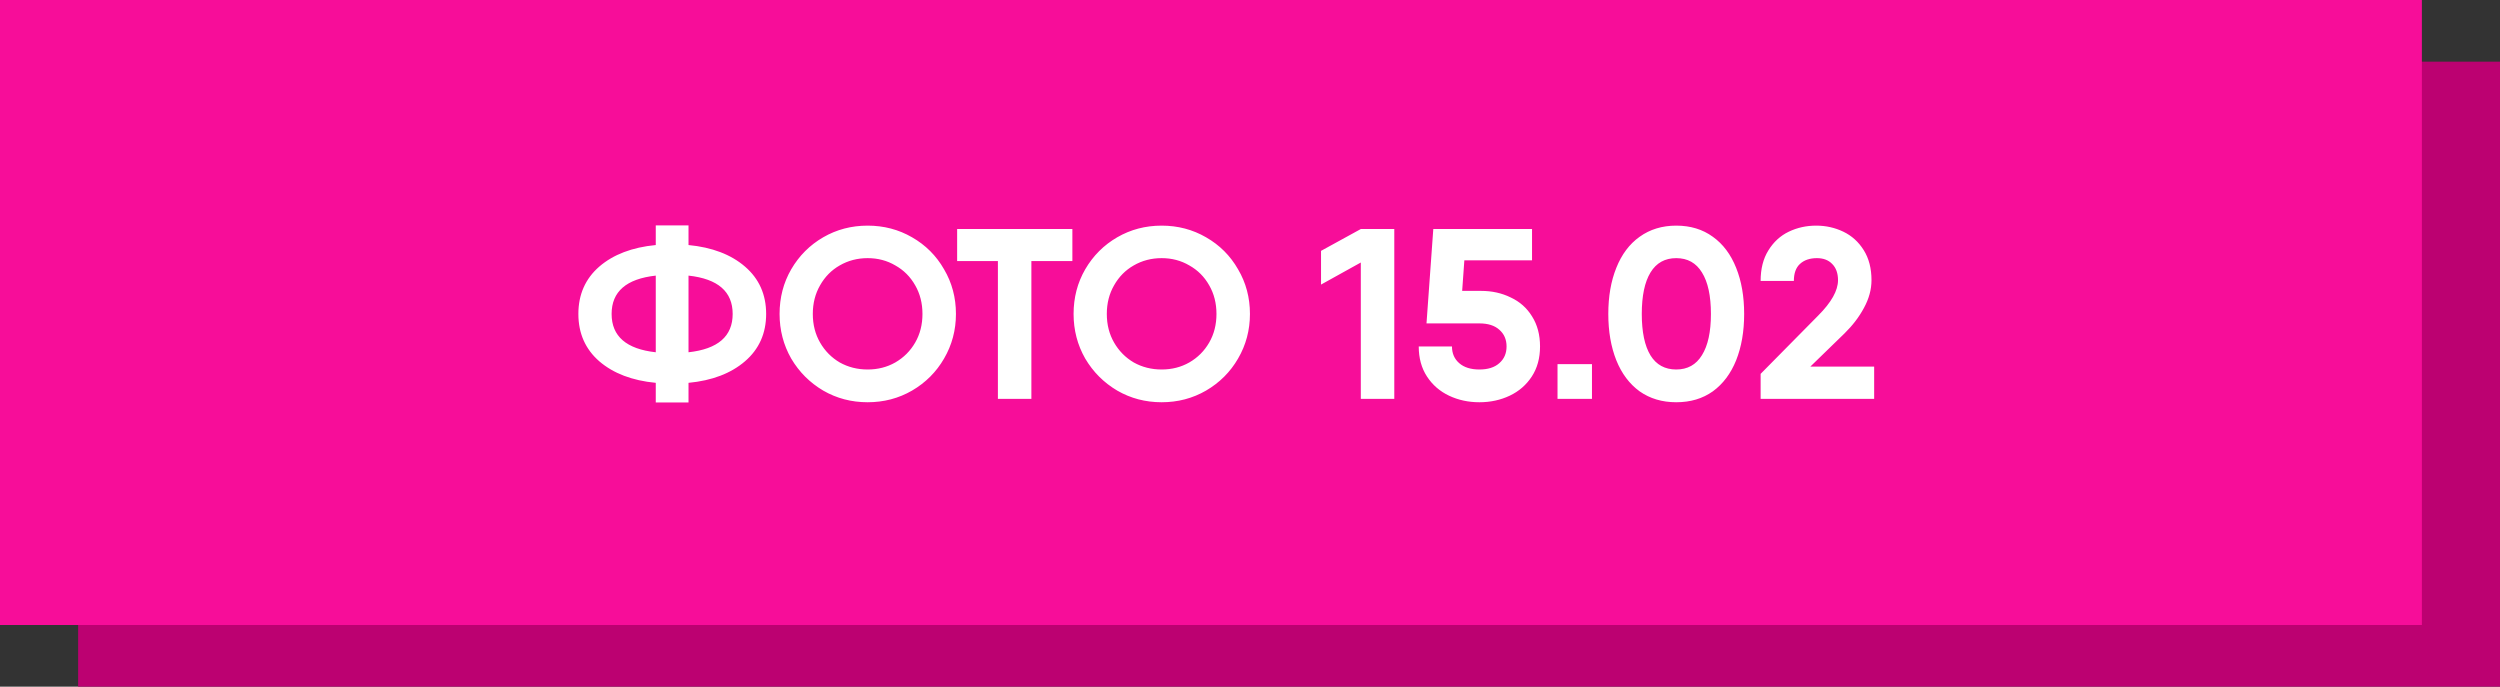
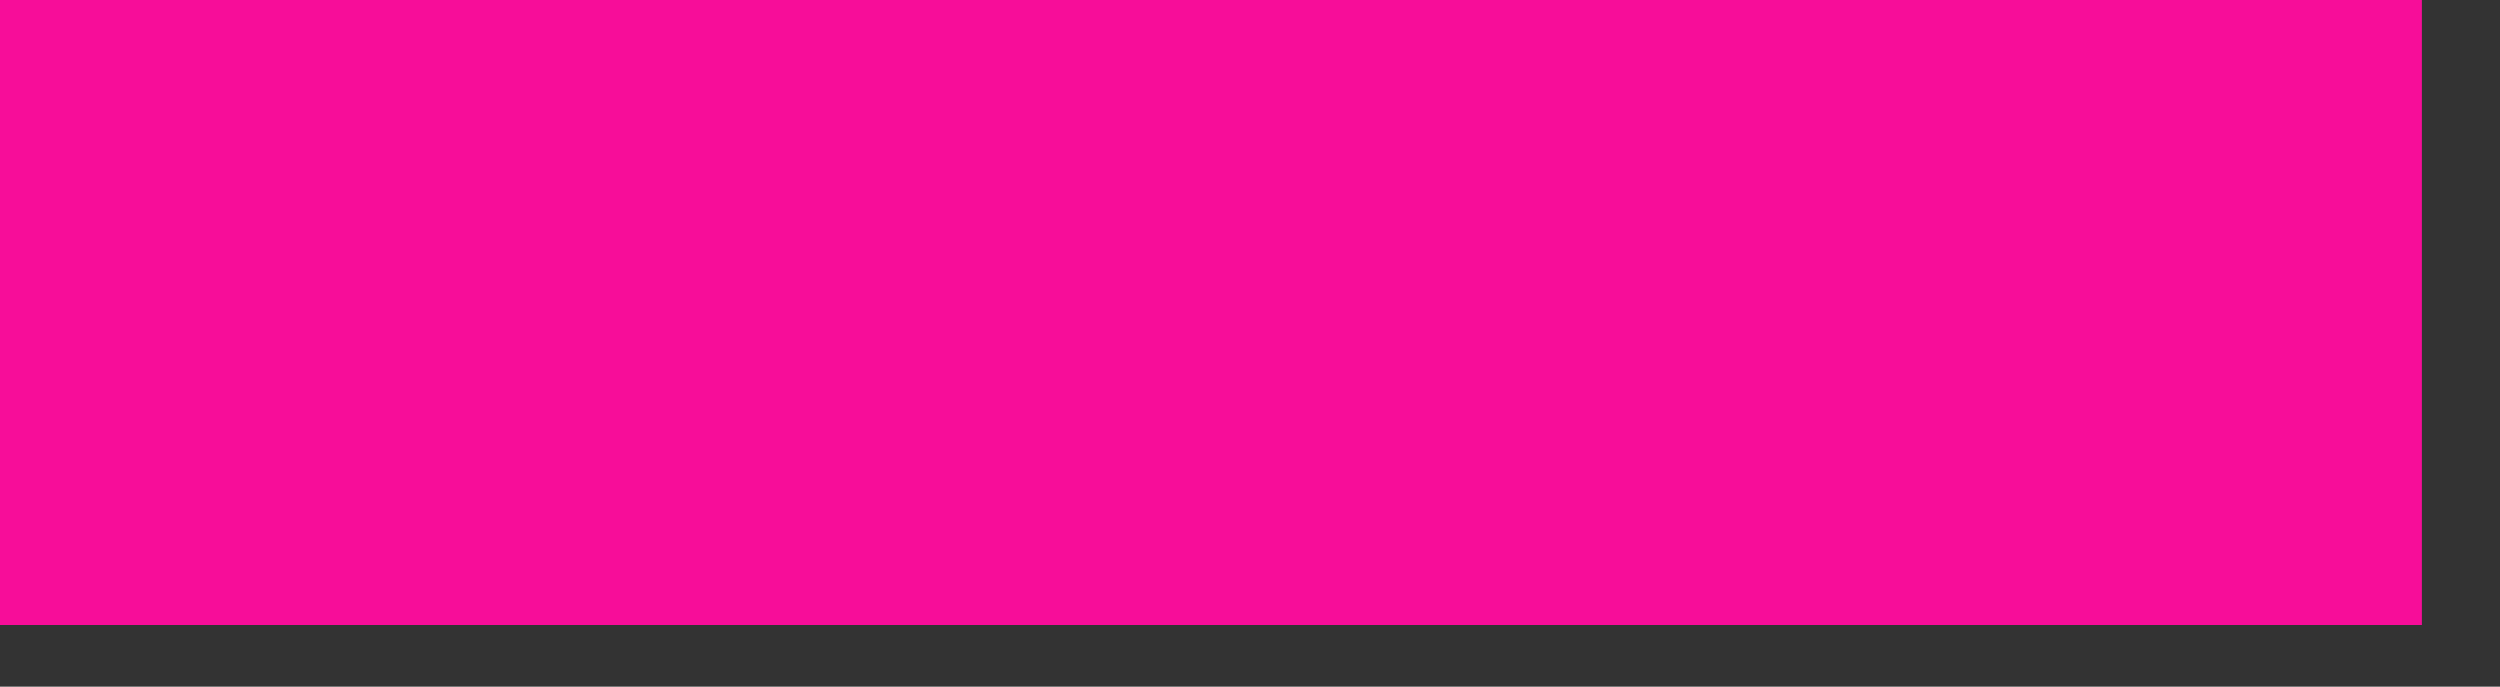
<svg xmlns="http://www.w3.org/2000/svg" width="608" height="167" viewBox="0 0 608 167" fill="none">
  <rect x="0" y="0" width="608" height="167" fill="#333333" stroke="none" />
-   <rect x="19" y="15" width="589" height="152" fill="#BC0171" />
  <rect width="589" height="152" fill="#F70D99" />
-   <path d="M186.327 76.35C186.327 81.07 184.616 84.905 181.194 87.855C177.772 90.805 173.189 92.555 167.447 93.106V97.885H159.482V93.106C153.739 92.555 149.157 90.805 145.735 87.855C142.352 84.905 140.661 81.07 140.661 76.35C140.661 71.63 142.352 67.795 145.735 64.845C149.157 61.895 153.739 60.145 159.482 59.594V54.815H167.447V59.594C173.189 60.145 177.772 61.895 181.194 64.845C184.616 67.795 186.327 71.63 186.327 76.35ZM148.744 76.35C148.744 81.778 152.323 84.885 159.482 85.672V67.028C152.323 67.815 148.744 70.922 148.744 76.35ZM167.447 85.672C174.605 84.885 178.185 81.778 178.185 76.35C178.185 70.922 174.605 67.815 167.447 67.028V85.672ZM211.009 97.826C207.075 97.826 203.476 96.882 200.212 94.994C196.947 93.067 194.351 90.471 192.424 87.206C190.536 83.902 189.592 80.283 189.592 76.35C189.592 72.377 190.536 68.759 192.424 65.494C194.351 62.19 196.947 59.594 200.212 57.706C203.476 55.818 207.075 54.874 211.009 54.874C214.942 54.874 218.541 55.818 221.806 57.706C225.11 59.594 227.706 62.19 229.594 65.494C231.521 68.759 232.485 72.377 232.485 76.35C232.485 80.283 231.521 83.902 229.594 87.206C227.706 90.471 225.11 93.067 221.806 94.994C218.541 96.882 214.942 97.826 211.009 97.826ZM211.009 89.861C213.487 89.861 215.729 89.291 217.735 88.15C219.78 86.97 221.393 85.357 222.573 83.312C223.753 81.267 224.343 78.946 224.343 76.35C224.343 73.754 223.753 71.433 222.573 69.388C221.393 67.303 219.78 65.691 217.735 64.55C215.729 63.37 213.487 62.78 211.009 62.78C208.531 62.78 206.269 63.37 204.224 64.55C202.218 65.691 200.625 67.303 199.445 69.388C198.265 71.433 197.675 73.754 197.675 76.35C197.675 78.946 198.265 81.267 199.445 83.312C200.625 85.357 202.218 86.97 204.224 88.15C206.269 89.291 208.531 89.861 211.009 89.861ZM260.802 63.488H250.831V97H242.689V63.488H232.777V55.7H250.831H260.802V63.488ZM282.511 97.826C278.578 97.826 274.979 96.882 271.714 94.994C268.45 93.067 265.854 90.471 263.926 87.206C262.038 83.902 261.094 80.283 261.094 76.35C261.094 72.377 262.038 68.759 263.926 65.494C265.854 62.19 268.45 59.594 271.714 57.706C274.979 55.818 278.578 54.874 282.511 54.874C286.445 54.874 290.044 55.818 293.308 57.706C296.612 59.594 299.208 62.19 301.096 65.494C303.024 68.759 303.987 72.377 303.987 76.35C303.987 80.283 303.024 83.902 301.096 87.206C299.208 90.471 296.612 93.067 293.308 94.994C290.044 96.882 286.445 97.826 282.511 97.826ZM282.511 89.861C284.989 89.861 287.231 89.291 289.237 88.15C291.283 86.97 292.895 85.357 294.075 83.312C295.255 81.267 295.845 78.946 295.845 76.35C295.845 73.754 295.255 71.433 294.075 69.388C292.895 67.303 291.283 65.691 289.237 64.55C287.231 63.37 284.989 62.78 282.511 62.78C280.033 62.78 277.772 63.37 275.726 64.55C273.72 65.691 272.127 67.303 270.947 69.388C269.767 71.433 269.177 73.754 269.177 76.35C269.177 78.946 269.767 81.267 270.947 83.312C272.127 85.357 273.72 86.97 275.726 88.15C277.772 89.291 280.033 89.861 282.511 89.861ZM339.092 55.7V97H330.95V63.842L321.274 69.211V61.01L330.95 55.7H339.092ZM360.2 70.745C362.836 70.745 365.235 71.276 367.398 72.338C369.601 73.361 371.332 74.895 372.59 76.94C373.888 78.985 374.537 81.424 374.537 84.256C374.537 87.088 373.869 89.527 372.531 91.572C371.194 93.617 369.404 95.171 367.162 96.233C364.92 97.295 362.462 97.826 359.787 97.826C357.113 97.826 354.654 97.295 352.412 96.233C350.17 95.171 348.381 93.617 347.043 91.572C345.706 89.527 345.037 87.088 345.037 84.256H353.12C353.12 85.947 353.71 87.304 354.89 88.327C356.07 89.35 357.703 89.861 359.787 89.861C361.872 89.861 363.485 89.35 364.625 88.327C365.805 87.304 366.395 85.947 366.395 84.256C366.395 82.565 365.805 81.208 364.625 80.185C363.485 79.162 361.872 78.651 359.787 78.651H346.925L348.577 55.7H372.59V63.311H356.129L355.598 70.745H360.2ZM378.79 88.563H387.168V97H378.79V88.563ZM407.659 97.826C404.237 97.826 401.268 96.941 398.75 95.171C396.272 93.362 394.384 90.844 393.086 87.619C391.788 84.354 391.139 80.598 391.139 76.35C391.139 72.102 391.788 68.365 393.086 65.14C394.384 61.875 396.272 59.358 398.75 57.588C401.268 55.779 404.237 54.874 407.659 54.874C411.121 54.874 414.09 55.779 416.568 57.588C419.046 59.358 420.934 61.875 422.232 65.14C423.53 68.365 424.179 72.102 424.179 76.35C424.179 80.598 423.53 84.354 422.232 87.619C420.934 90.844 419.046 93.362 416.568 95.171C414.09 96.941 411.121 97.826 407.659 97.826ZM407.659 89.861C410.413 89.861 412.497 88.701 413.913 86.38C415.369 84.059 416.096 80.716 416.096 76.35C416.096 71.945 415.369 68.582 413.913 66.261C412.497 63.94 410.413 62.78 407.659 62.78C404.906 62.78 402.821 63.94 401.405 66.261C399.989 68.582 399.281 71.945 399.281 76.35C399.281 80.755 399.989 84.118 401.405 86.439C402.821 88.72 404.906 89.861 407.659 89.861ZM428.184 90.923L442.167 76.763C445.393 73.538 447.005 70.666 447.005 68.149C447.005 66.458 446.533 65.14 445.589 64.196C444.685 63.252 443.446 62.78 441.872 62.78C440.142 62.78 438.765 63.252 437.742 64.196C436.759 65.101 436.267 66.477 436.267 68.326H428.184C428.184 65.376 428.814 62.898 430.072 60.892C431.331 58.847 432.983 57.332 435.028 56.349C437.074 55.366 439.296 54.874 441.695 54.874C444.055 54.874 446.258 55.366 448.303 56.349C450.349 57.332 452.001 58.827 453.259 60.833C454.518 62.839 455.147 65.278 455.147 68.149C455.147 70.391 454.538 72.633 453.318 74.875C452.138 77.078 450.565 79.143 448.598 81.07L440.279 89.153H455.796V97H428.184V90.923Z" fill="white" />
</svg>